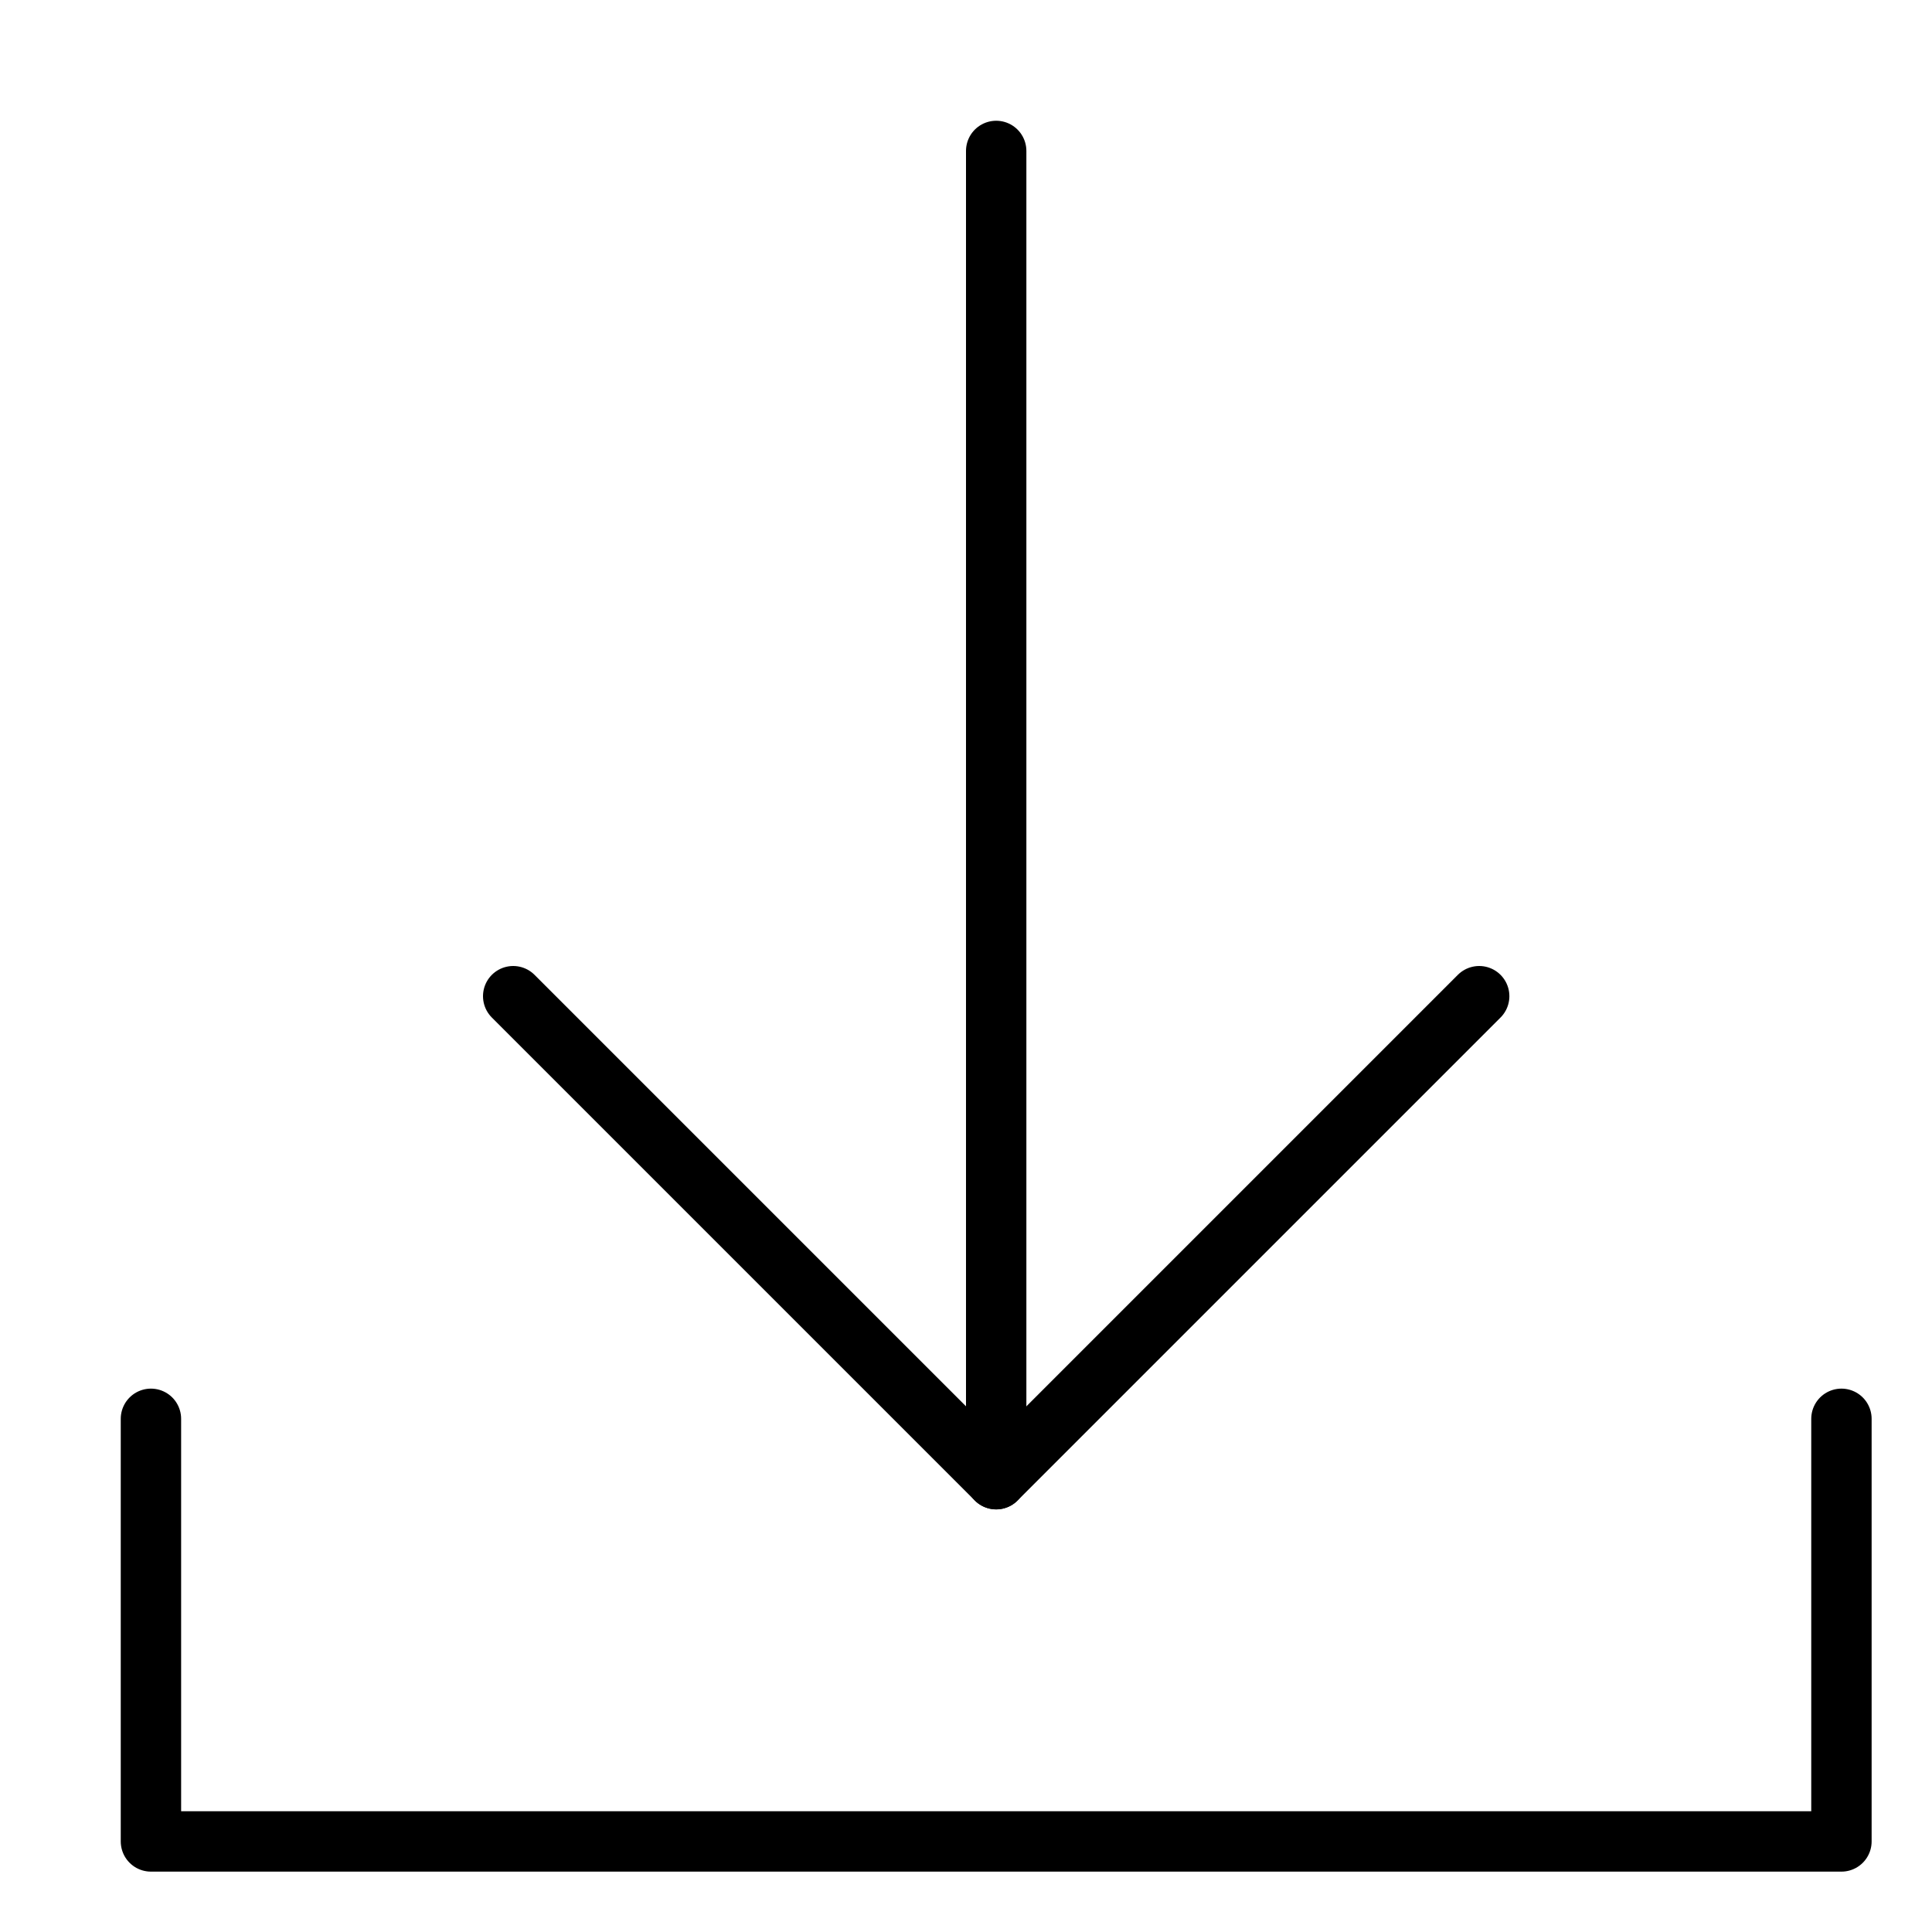
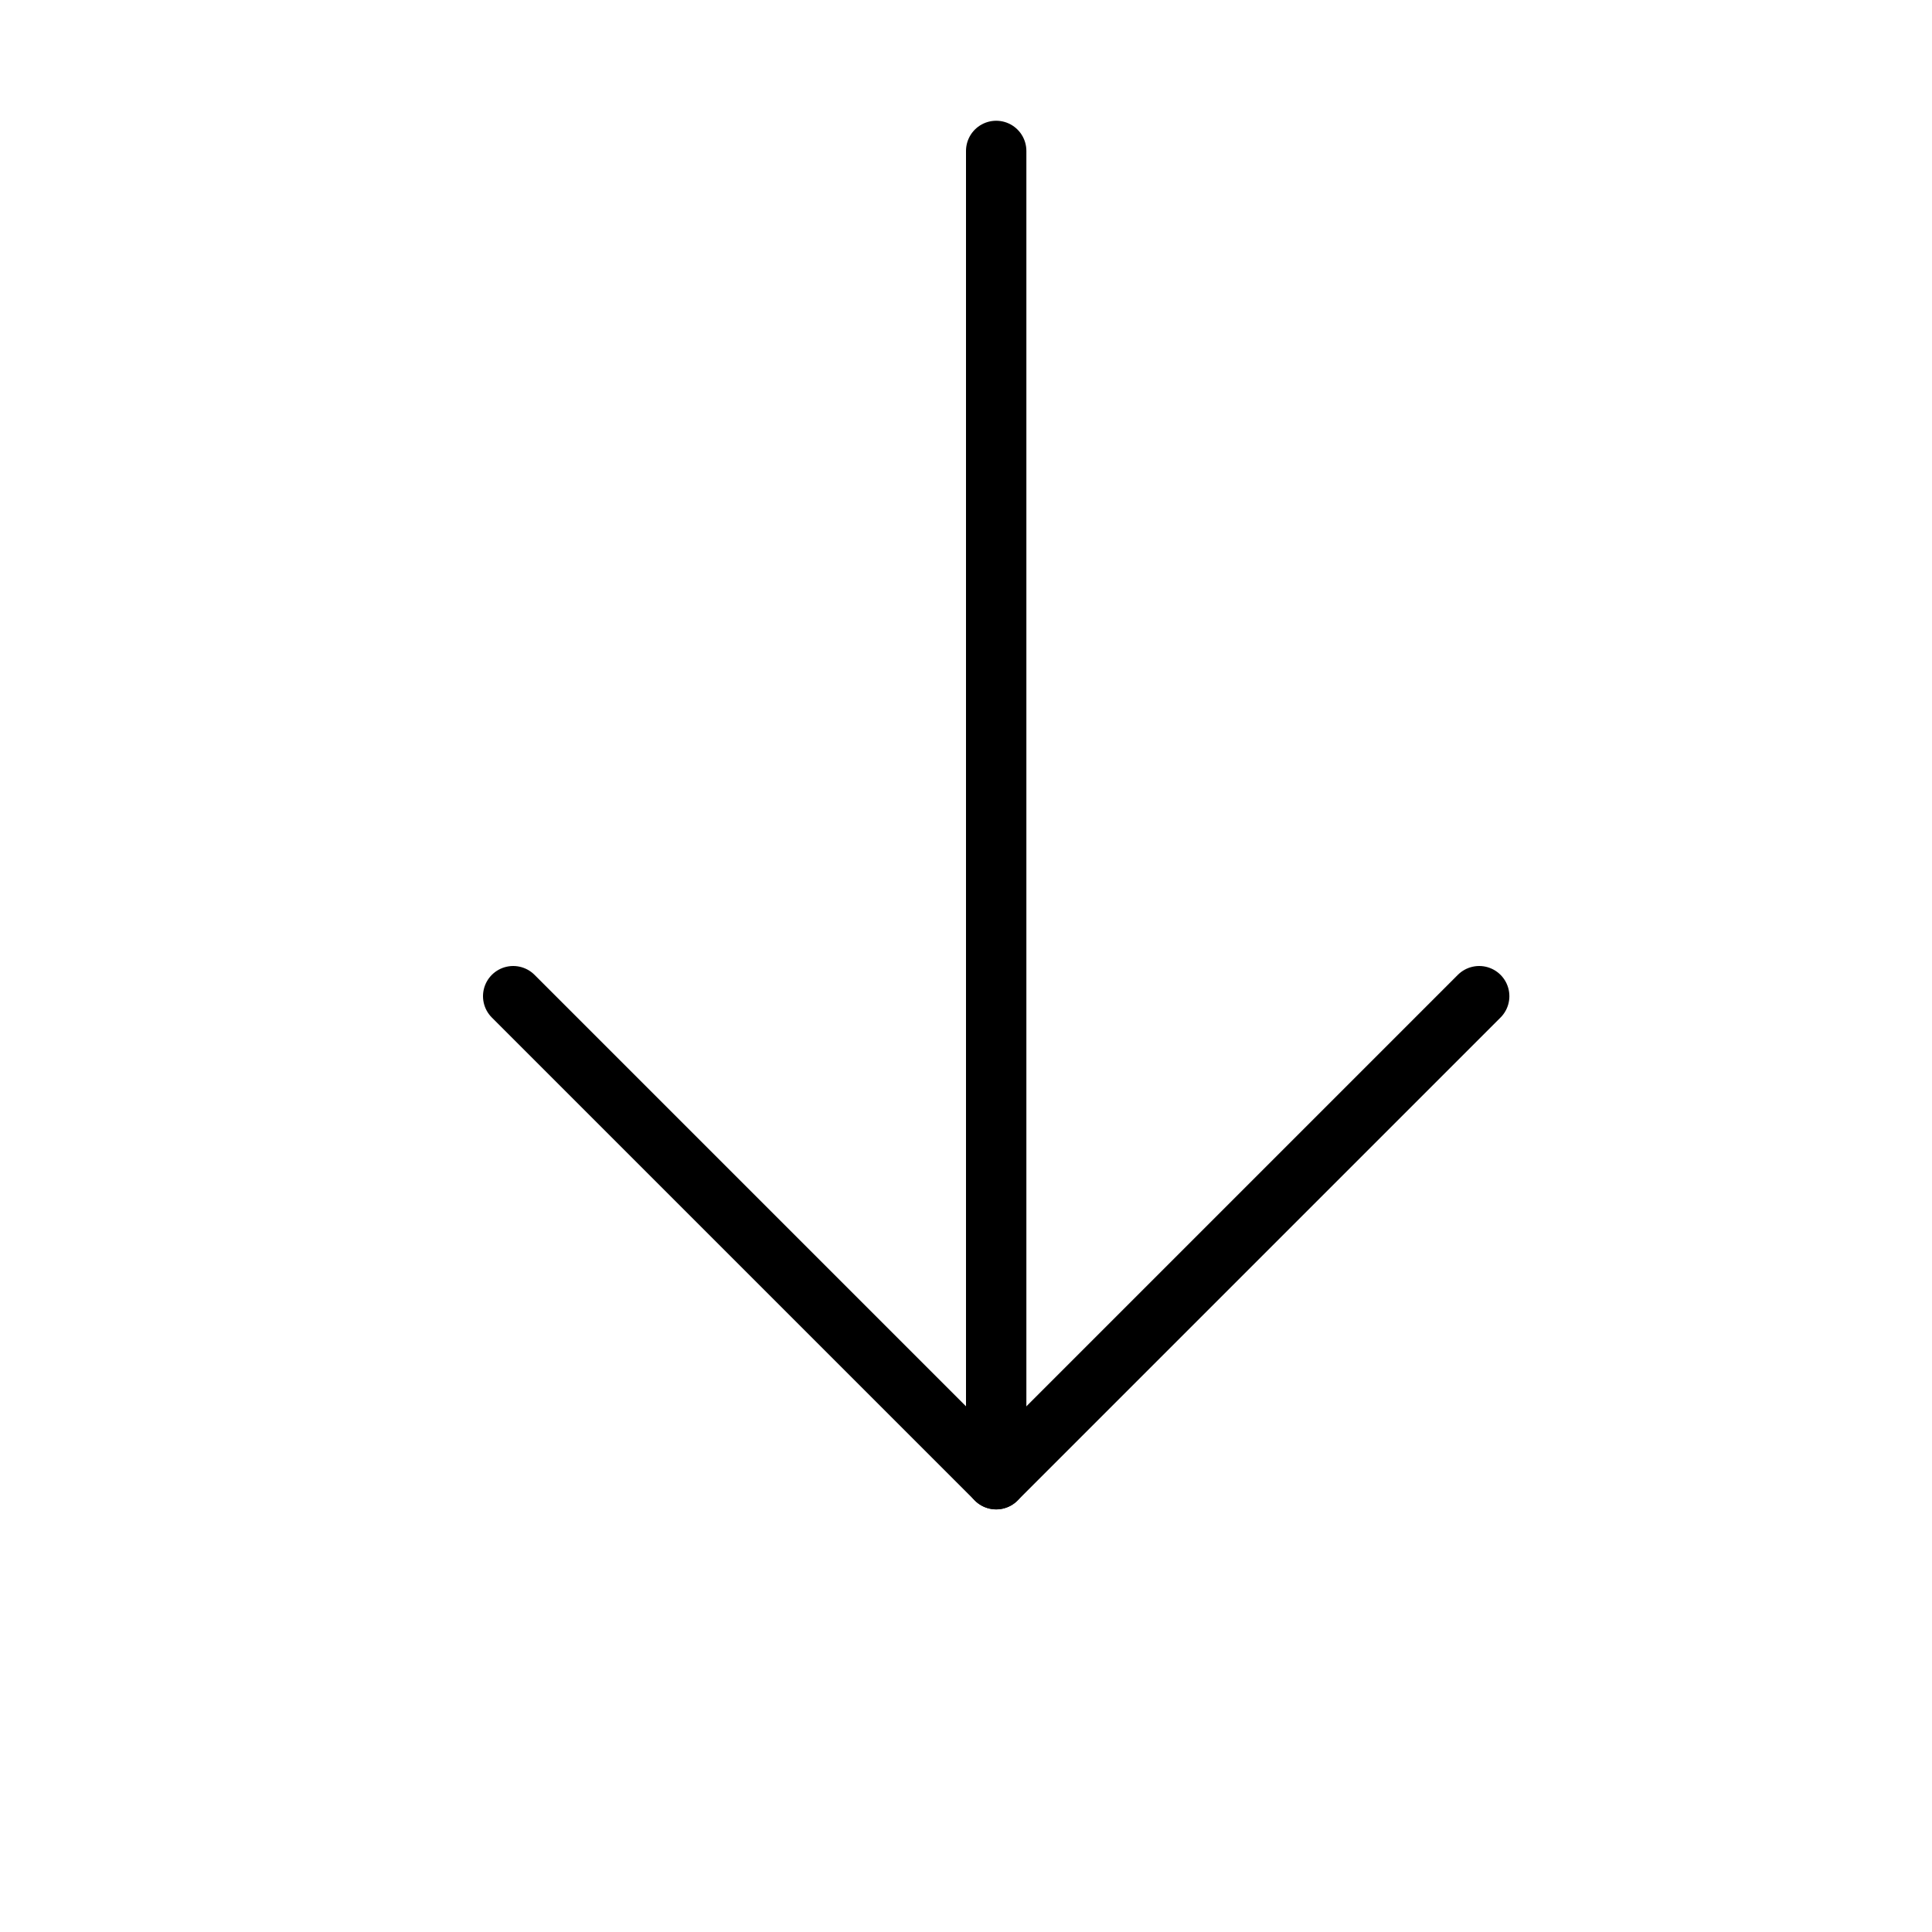
<svg xmlns="http://www.w3.org/2000/svg" viewBox="0 0 32 32">
  <title>data download</title>
  <g stroke-linecap="round" stroke-width="1" fill="none" stroke="#000000" stroke-linejoin="round" class="nc-icon-wrapper" transform="translate(0.5 0.5)">
    <line data-cap="butt" x1="16" y1="2" x2="16" y2="24" stroke="#000000" />
    <polyline points="8 16 16 24 24 16" stroke="#000000" />
-     <polyline points="2 23 2 30 30 30 30 23" />
  </g>
</svg>